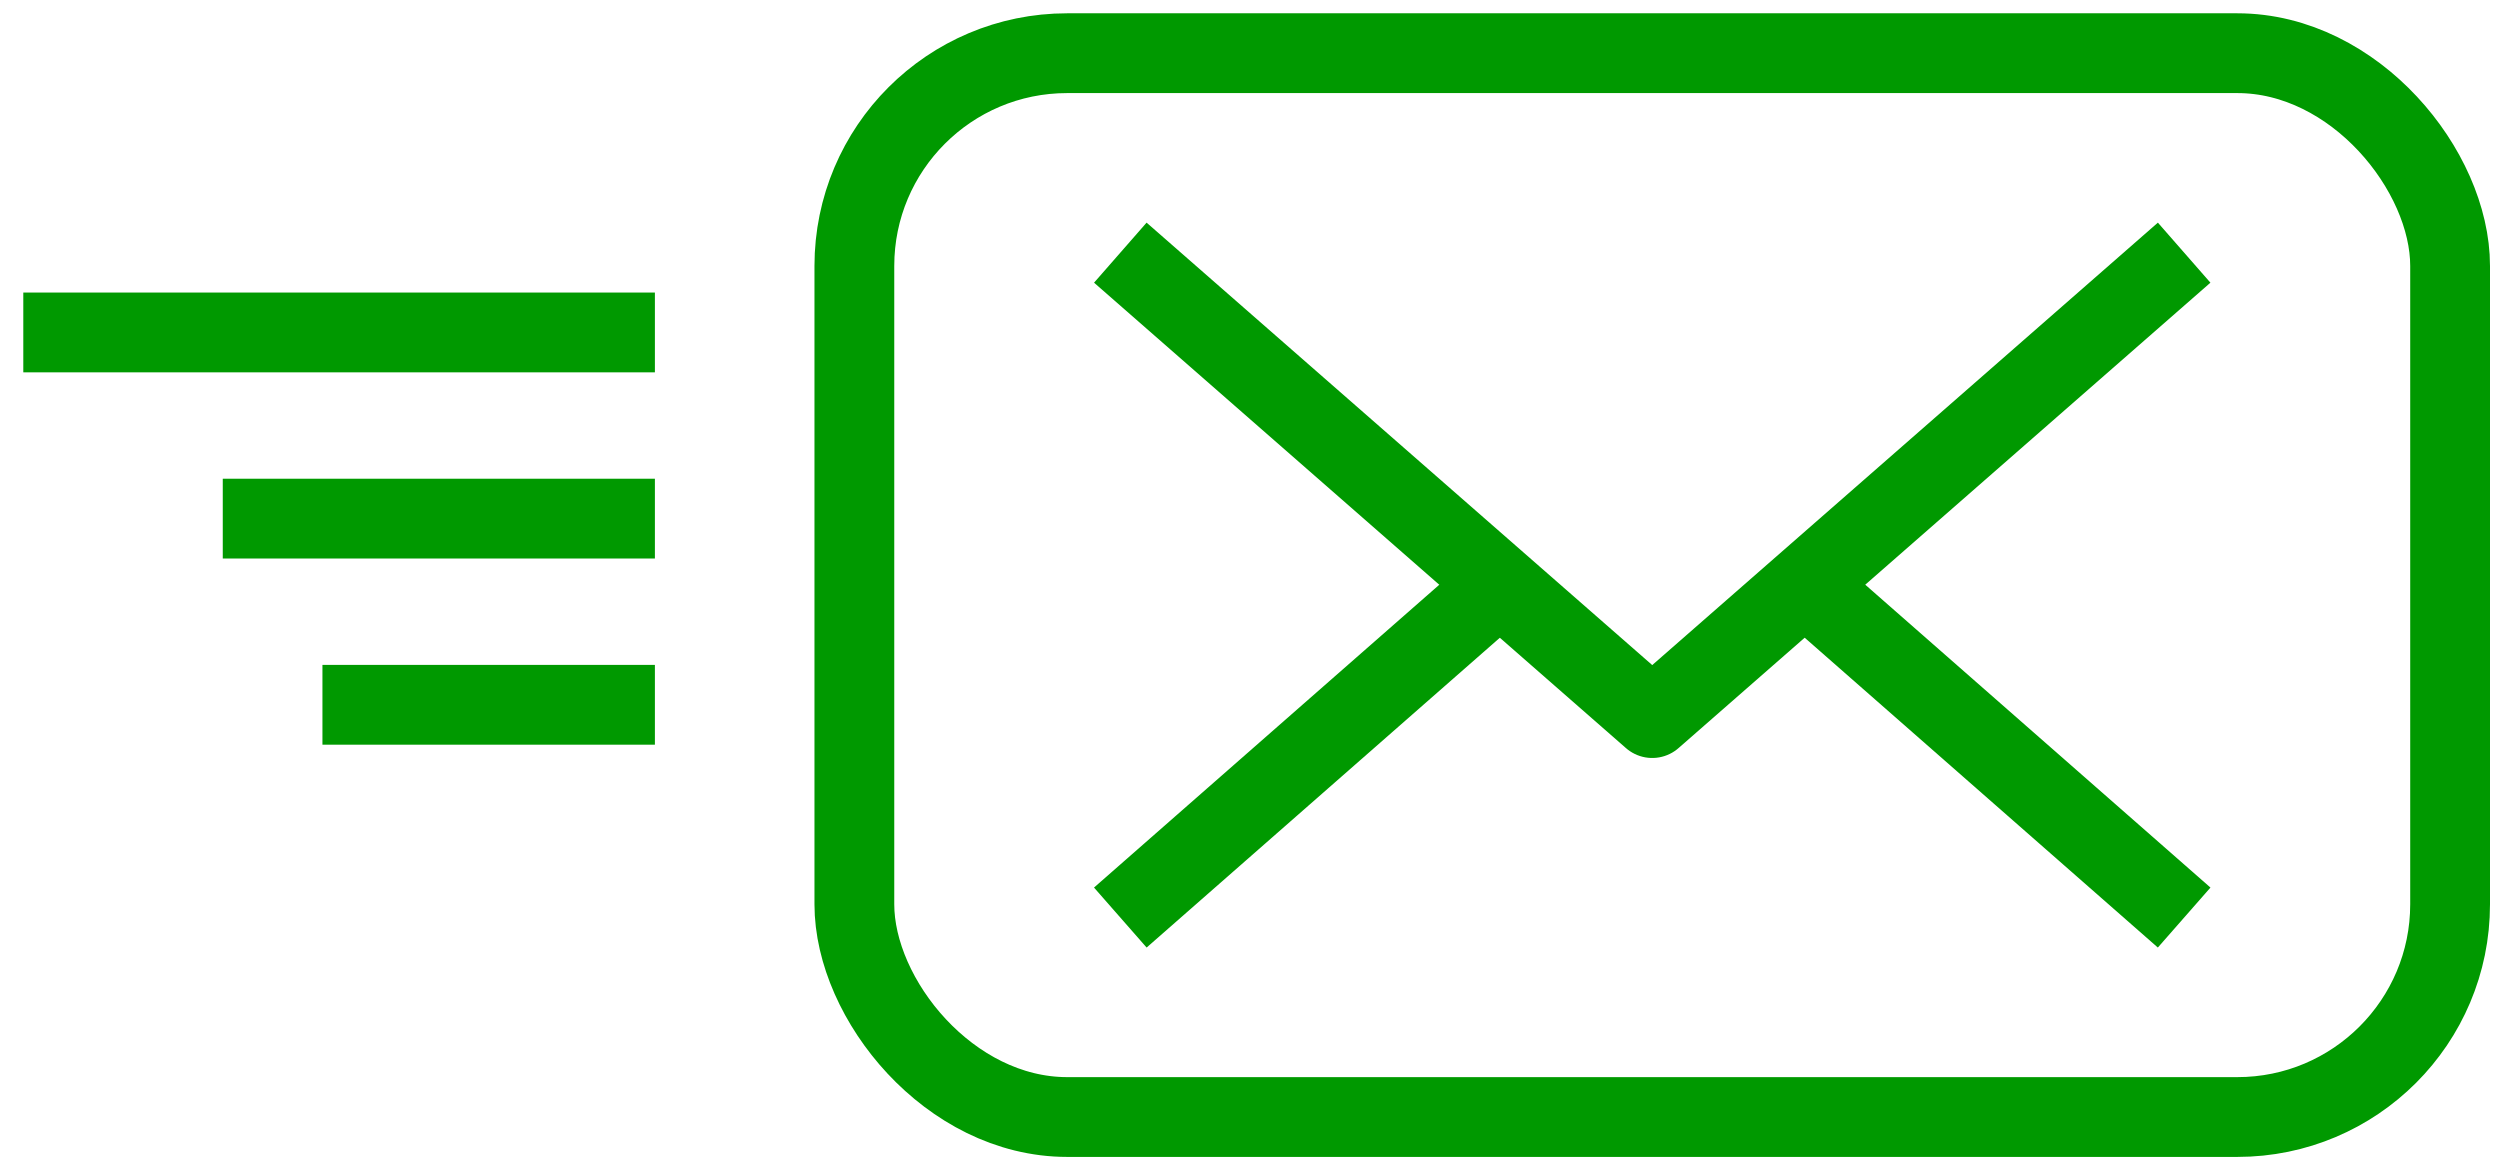
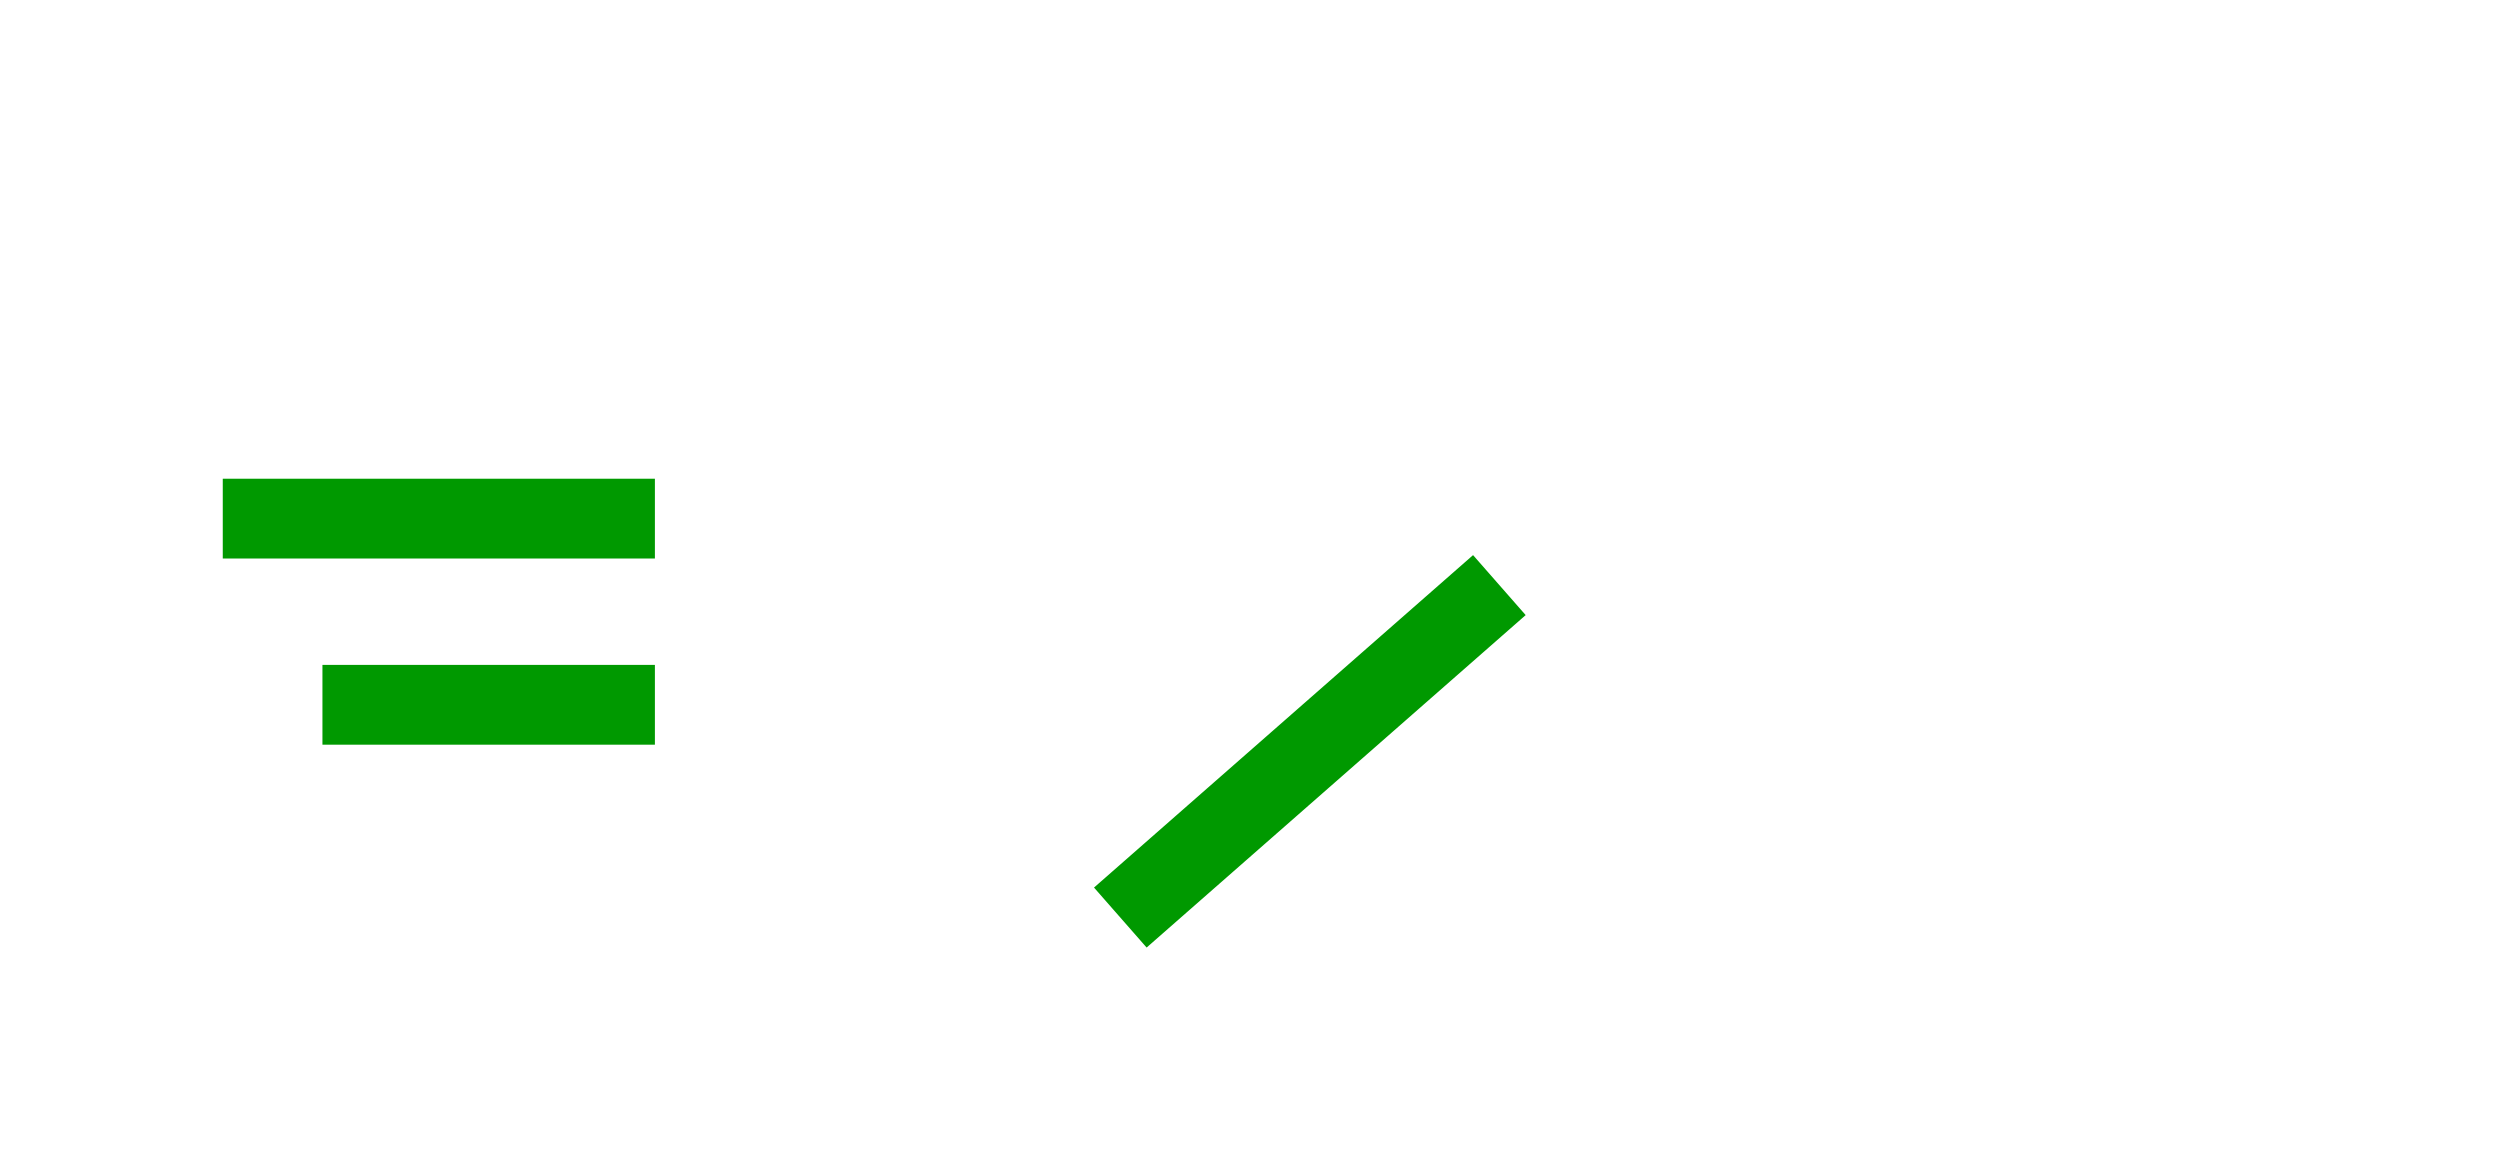
<svg xmlns="http://www.w3.org/2000/svg" width="47" height="22" viewBox="0 0 47 22" fill="none">
-   <path d="M21.062 4.75L31.062 13.5L41.062 4.75" stroke="#009900" stroke-width="1.5" stroke-miterlimit="10" stroke-linejoin="round" />
  <path d="M28.188 11L21.062 17.25" stroke="#009900" stroke-width="1.5" stroke-miterlimit="10" stroke-linejoin="round" />
-   <path d="M41.062 17.25L33.938 11" stroke="#009900" stroke-width="1.5" stroke-miterlimit="10" stroke-linejoin="round" />
-   <rect x="16.062" y="1" width="30" height="20" rx="4" stroke="#009900" stroke-width="1.5" />
-   <path d="M0.438 6.25H12.312" stroke="#009900" stroke-width="1.5" />
  <path d="M4.188 9.75H12.312" stroke="#009900" stroke-width="1.5" />
  <path d="M6.062 13.25H12.312" stroke="#009900" stroke-width="1.5" />
</svg>